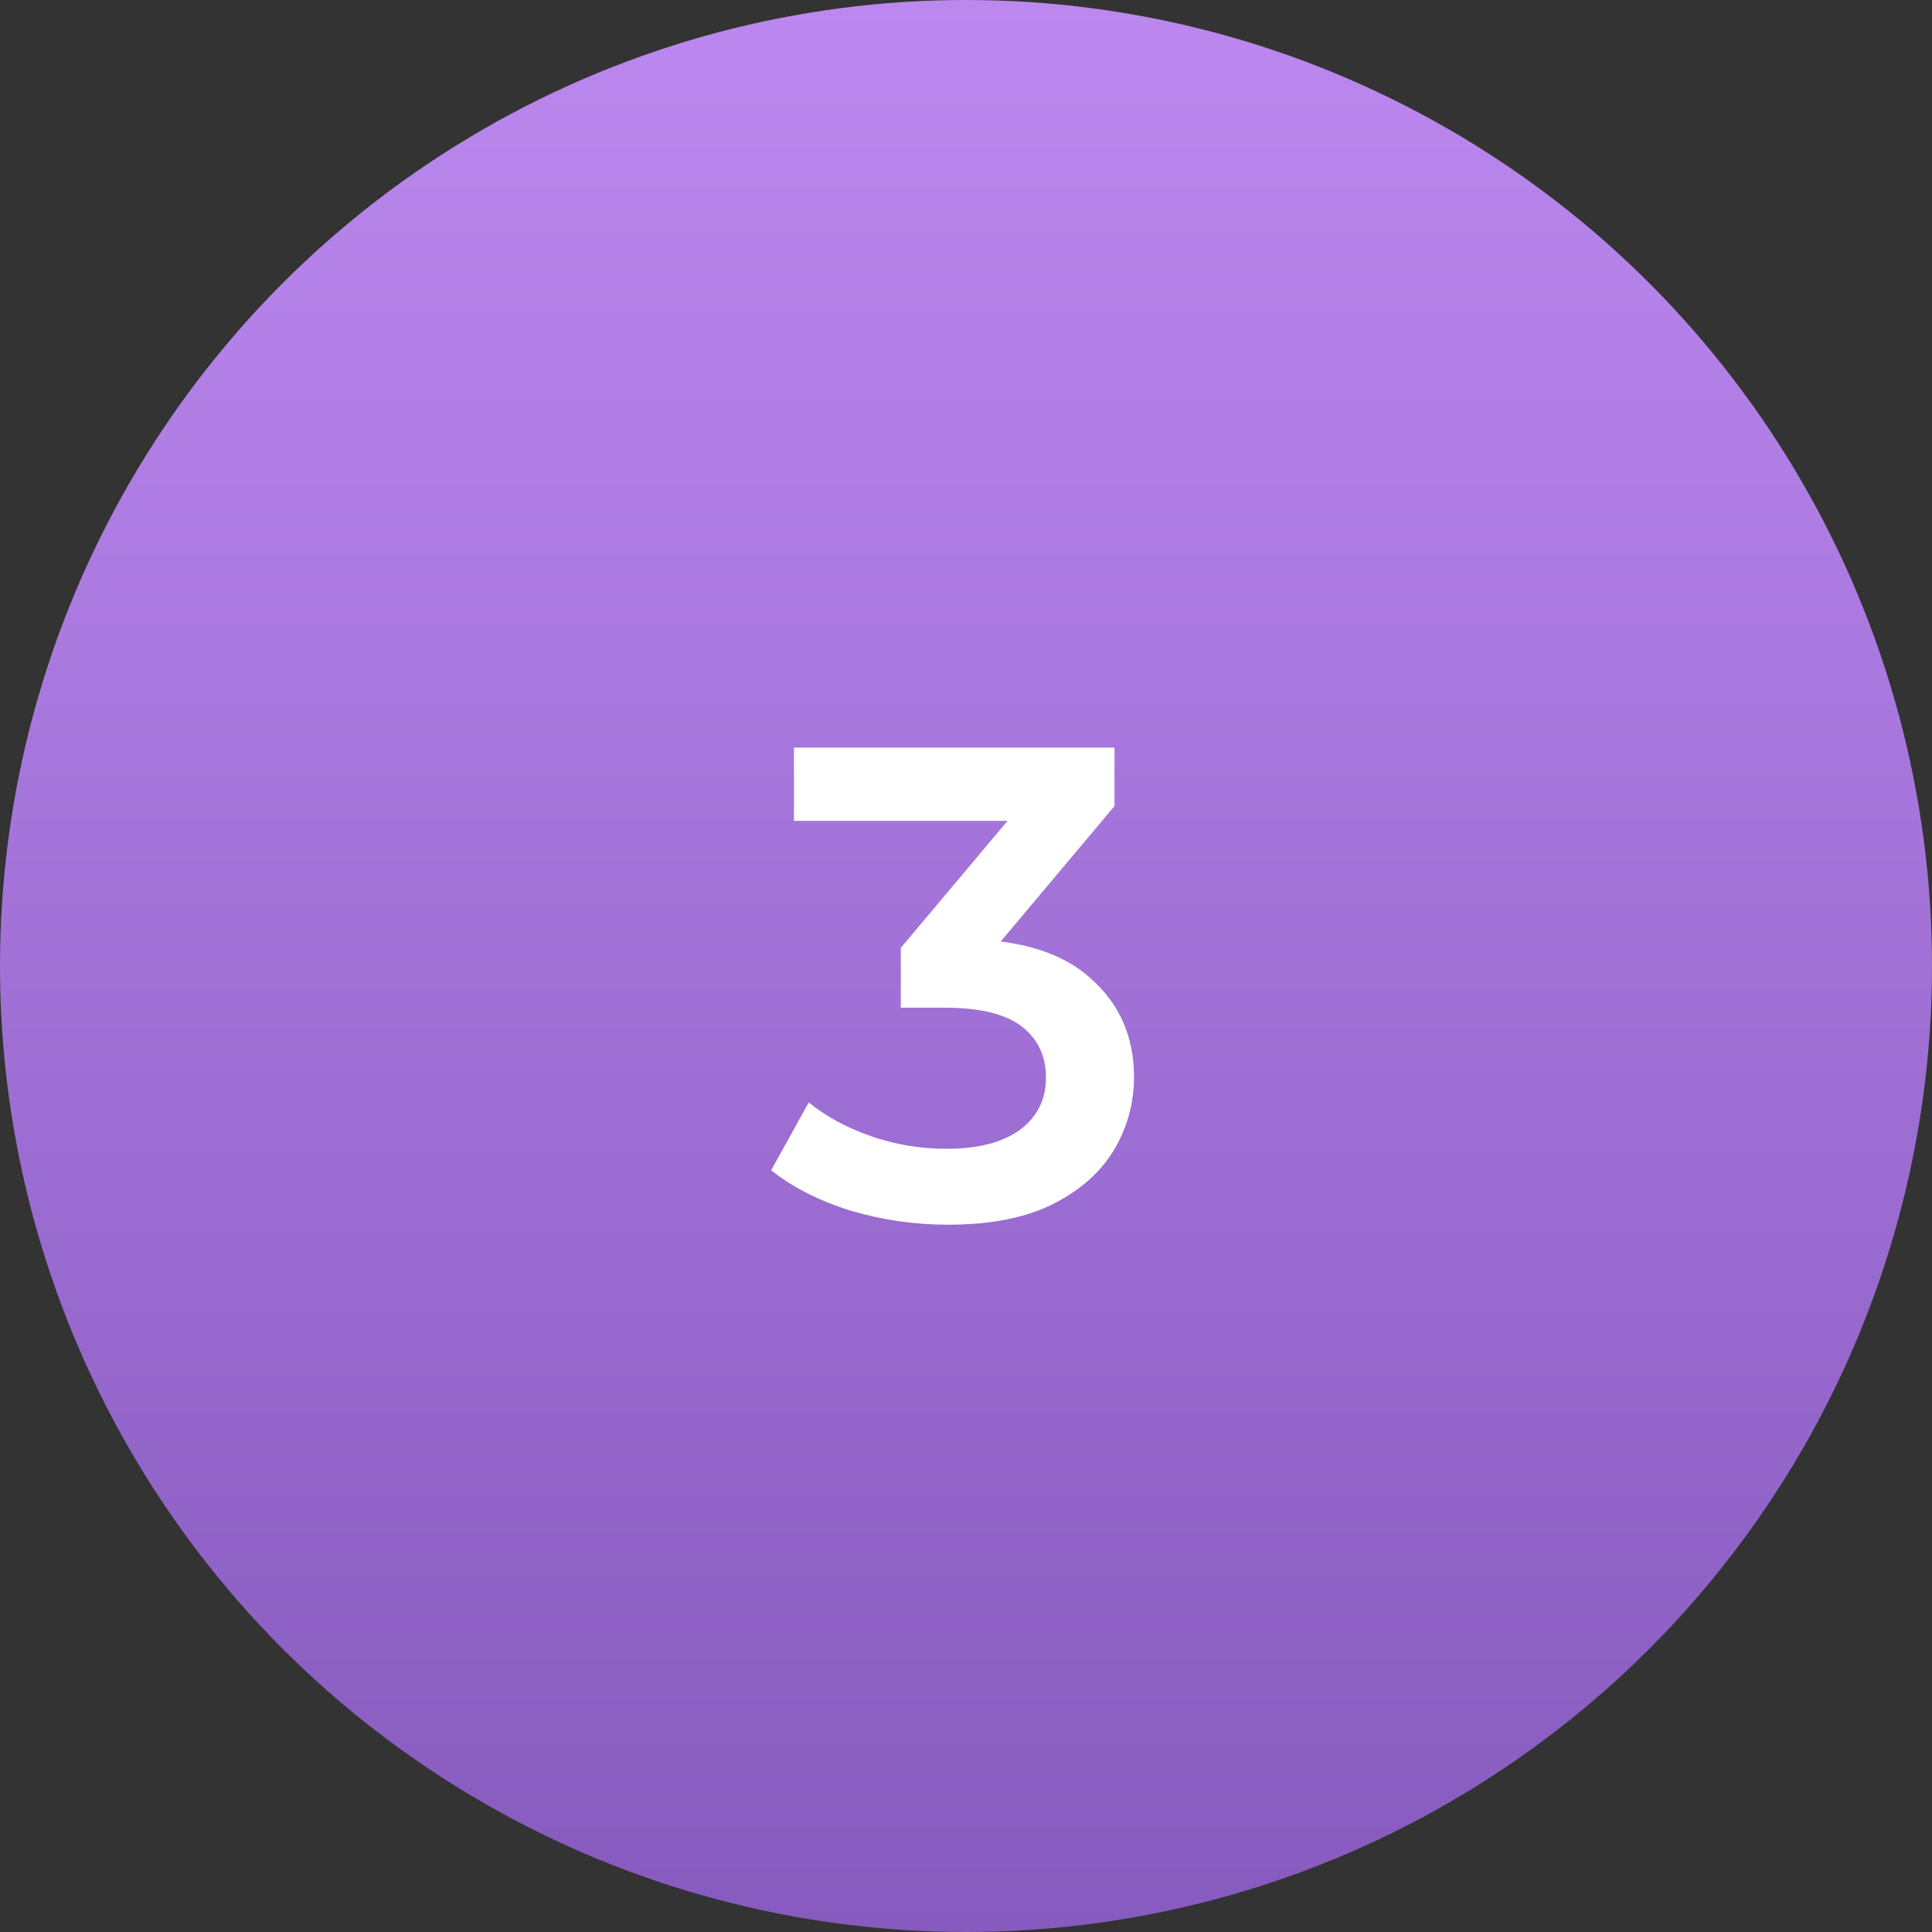
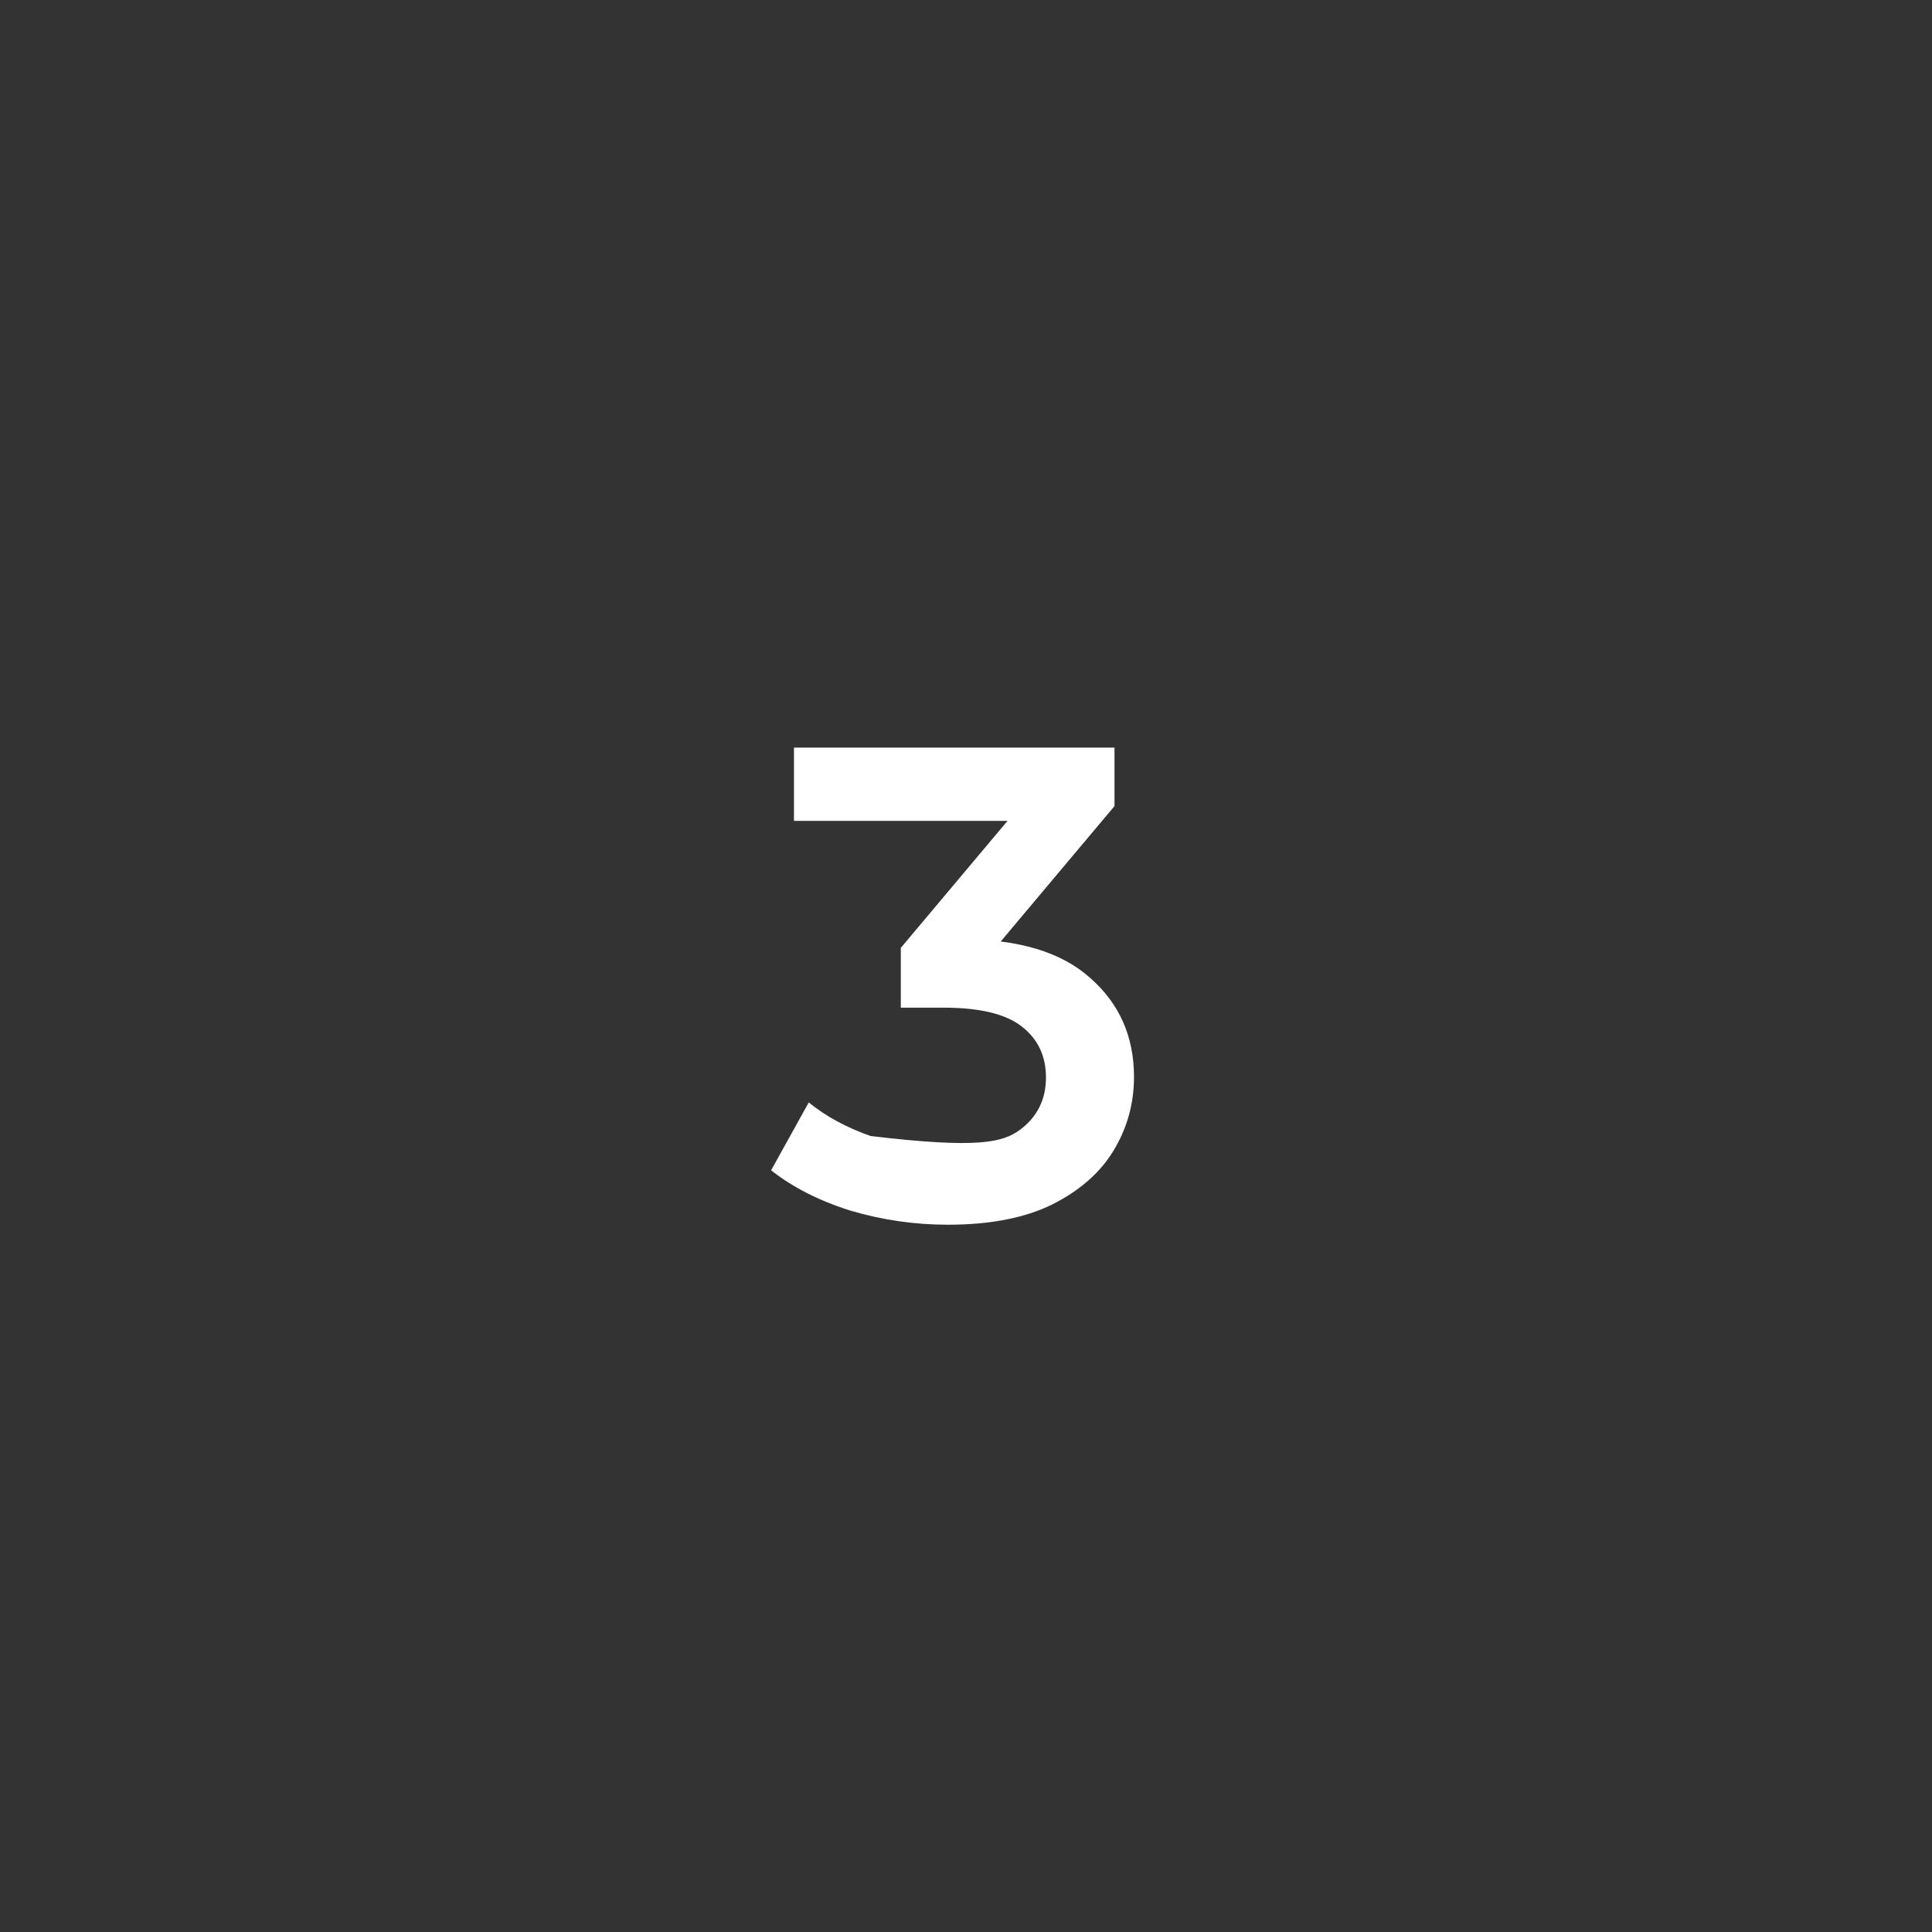
<svg xmlns="http://www.w3.org/2000/svg" width="46" height="46" viewBox="0 0 46 46" fill="none">
  <rect x="0" y="0" width="46" height="46" fill="#333333" stroke="none" />
-   <circle cx="23" cy="23" r="23" fill="url(#paint0_linear_1228_12)" />
-   <path d="M22.568 29.16C21.778 29.16 21.005 29.048 20.248 28.824C19.501 28.589 18.872 28.269 18.36 27.864L19.256 26.248C19.661 26.579 20.152 26.845 20.728 27.048C21.304 27.251 21.906 27.352 22.536 27.352C23.282 27.352 23.864 27.203 24.28 26.904C24.696 26.595 24.904 26.179 24.904 25.656C24.904 25.144 24.712 24.739 24.328 24.44C23.944 24.141 23.325 23.992 22.472 23.992H21.448V22.568L24.648 18.76L24.92 19.544H18.904V17.8H26.536V19.192L23.336 23L22.248 22.36H22.872C24.248 22.36 25.277 22.669 25.96 23.288C26.653 23.896 27 24.68 27 25.64C27 26.269 26.84 26.851 26.52 27.384C26.2 27.917 25.709 28.349 25.048 28.68C24.397 29 23.57 29.16 22.568 29.16Z" fill="white" />
+   <path d="M22.568 29.16C21.778 29.16 21.005 29.048 20.248 28.824C19.501 28.589 18.872 28.269 18.36 27.864L19.256 26.248C19.661 26.579 20.152 26.845 20.728 27.048C23.282 27.352 23.864 27.203 24.28 26.904C24.696 26.595 24.904 26.179 24.904 25.656C24.904 25.144 24.712 24.739 24.328 24.44C23.944 24.141 23.325 23.992 22.472 23.992H21.448V22.568L24.648 18.76L24.92 19.544H18.904V17.8H26.536V19.192L23.336 23L22.248 22.36H22.872C24.248 22.36 25.277 22.669 25.96 23.288C26.653 23.896 27 24.68 27 25.64C27 26.269 26.84 26.851 26.52 27.384C26.2 27.917 25.709 28.349 25.048 28.68C24.397 29 23.57 29.16 22.568 29.16Z" fill="white" />
  <defs>
    <linearGradient id="paint0_linear_1228_12" x1="23" y1="0" x2="23" y2="46" gradientUnits="userSpaceOnUse">
      <stop stop-color="#BC88EF" />
      <stop offset="1" stop-color="#865ABE" />
    </linearGradient>
  </defs>
</svg>